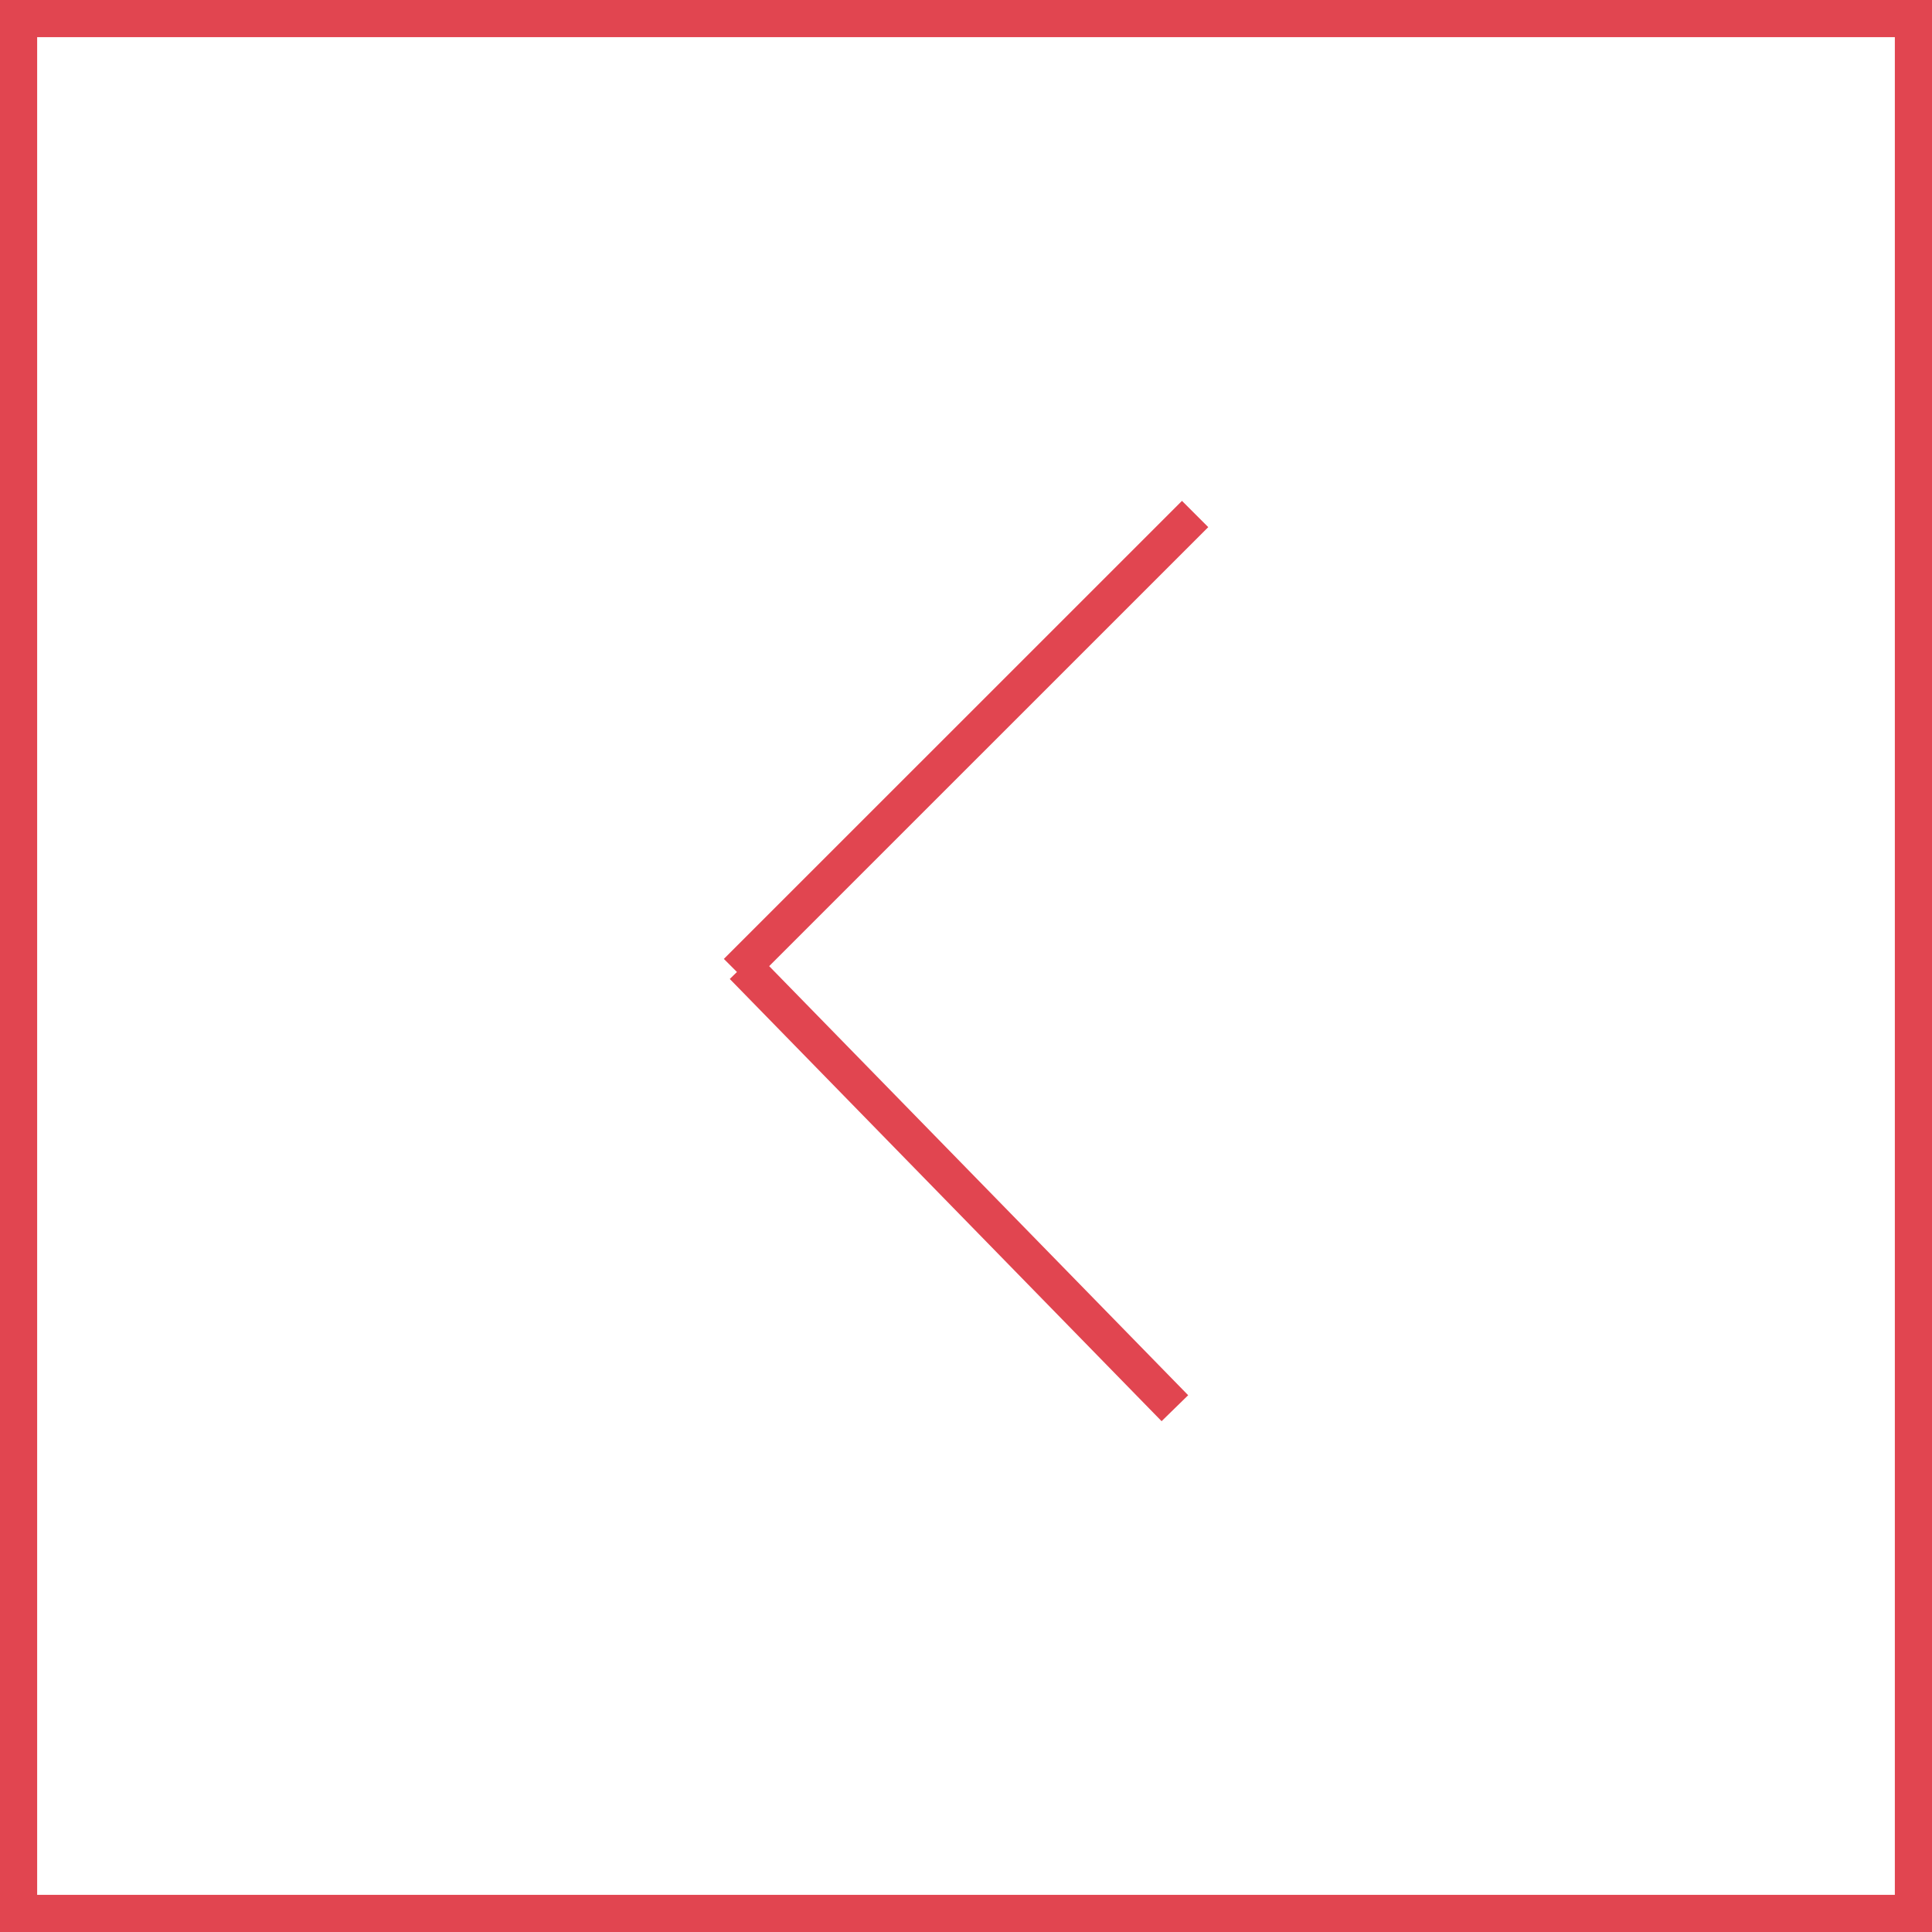
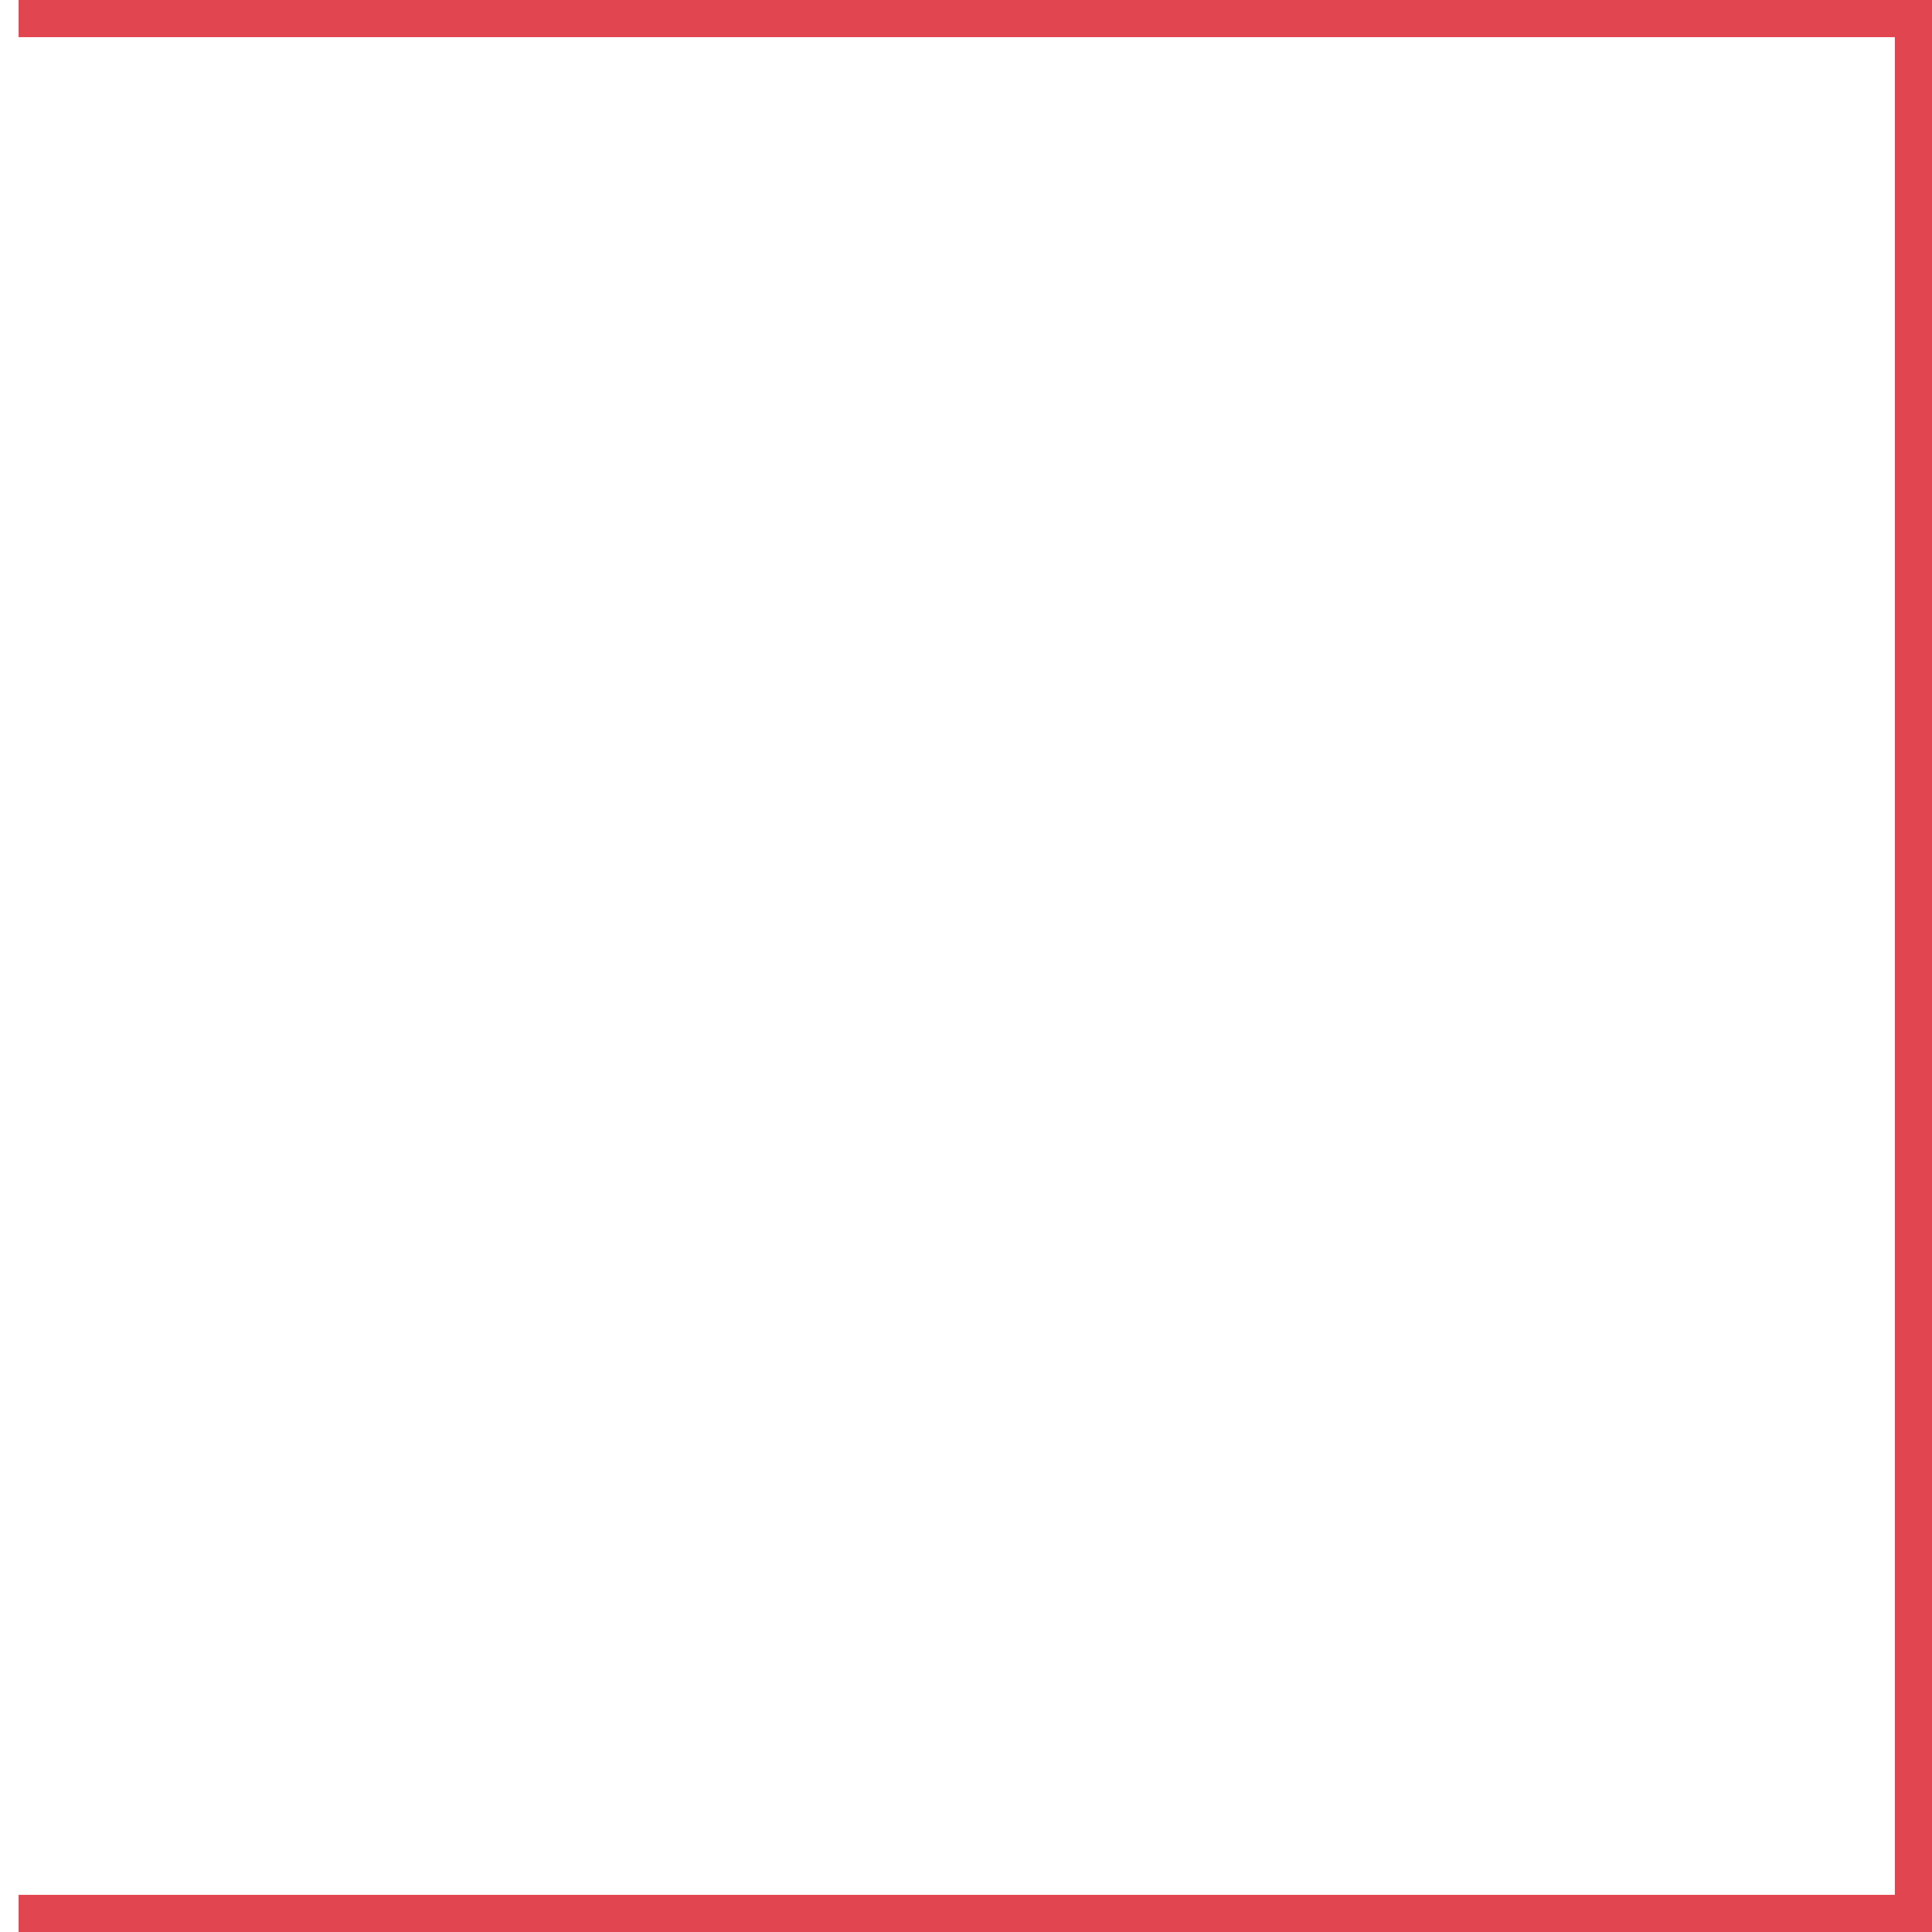
<svg xmlns="http://www.w3.org/2000/svg" width="52" height="52" viewBox="0 0 52 52">
  <g fill="none" fill-rule="evenodd" stroke="#E14550">
-     <path d="M.5.5h51v51H.5z" />
-     <path stroke-linecap="square" d="M31.813 14.188L20.19 25.809M20 26l11.622 11.902L20 26z" />
+     <path d="M.5.5h51v51H.5" />
  </g>
</svg>